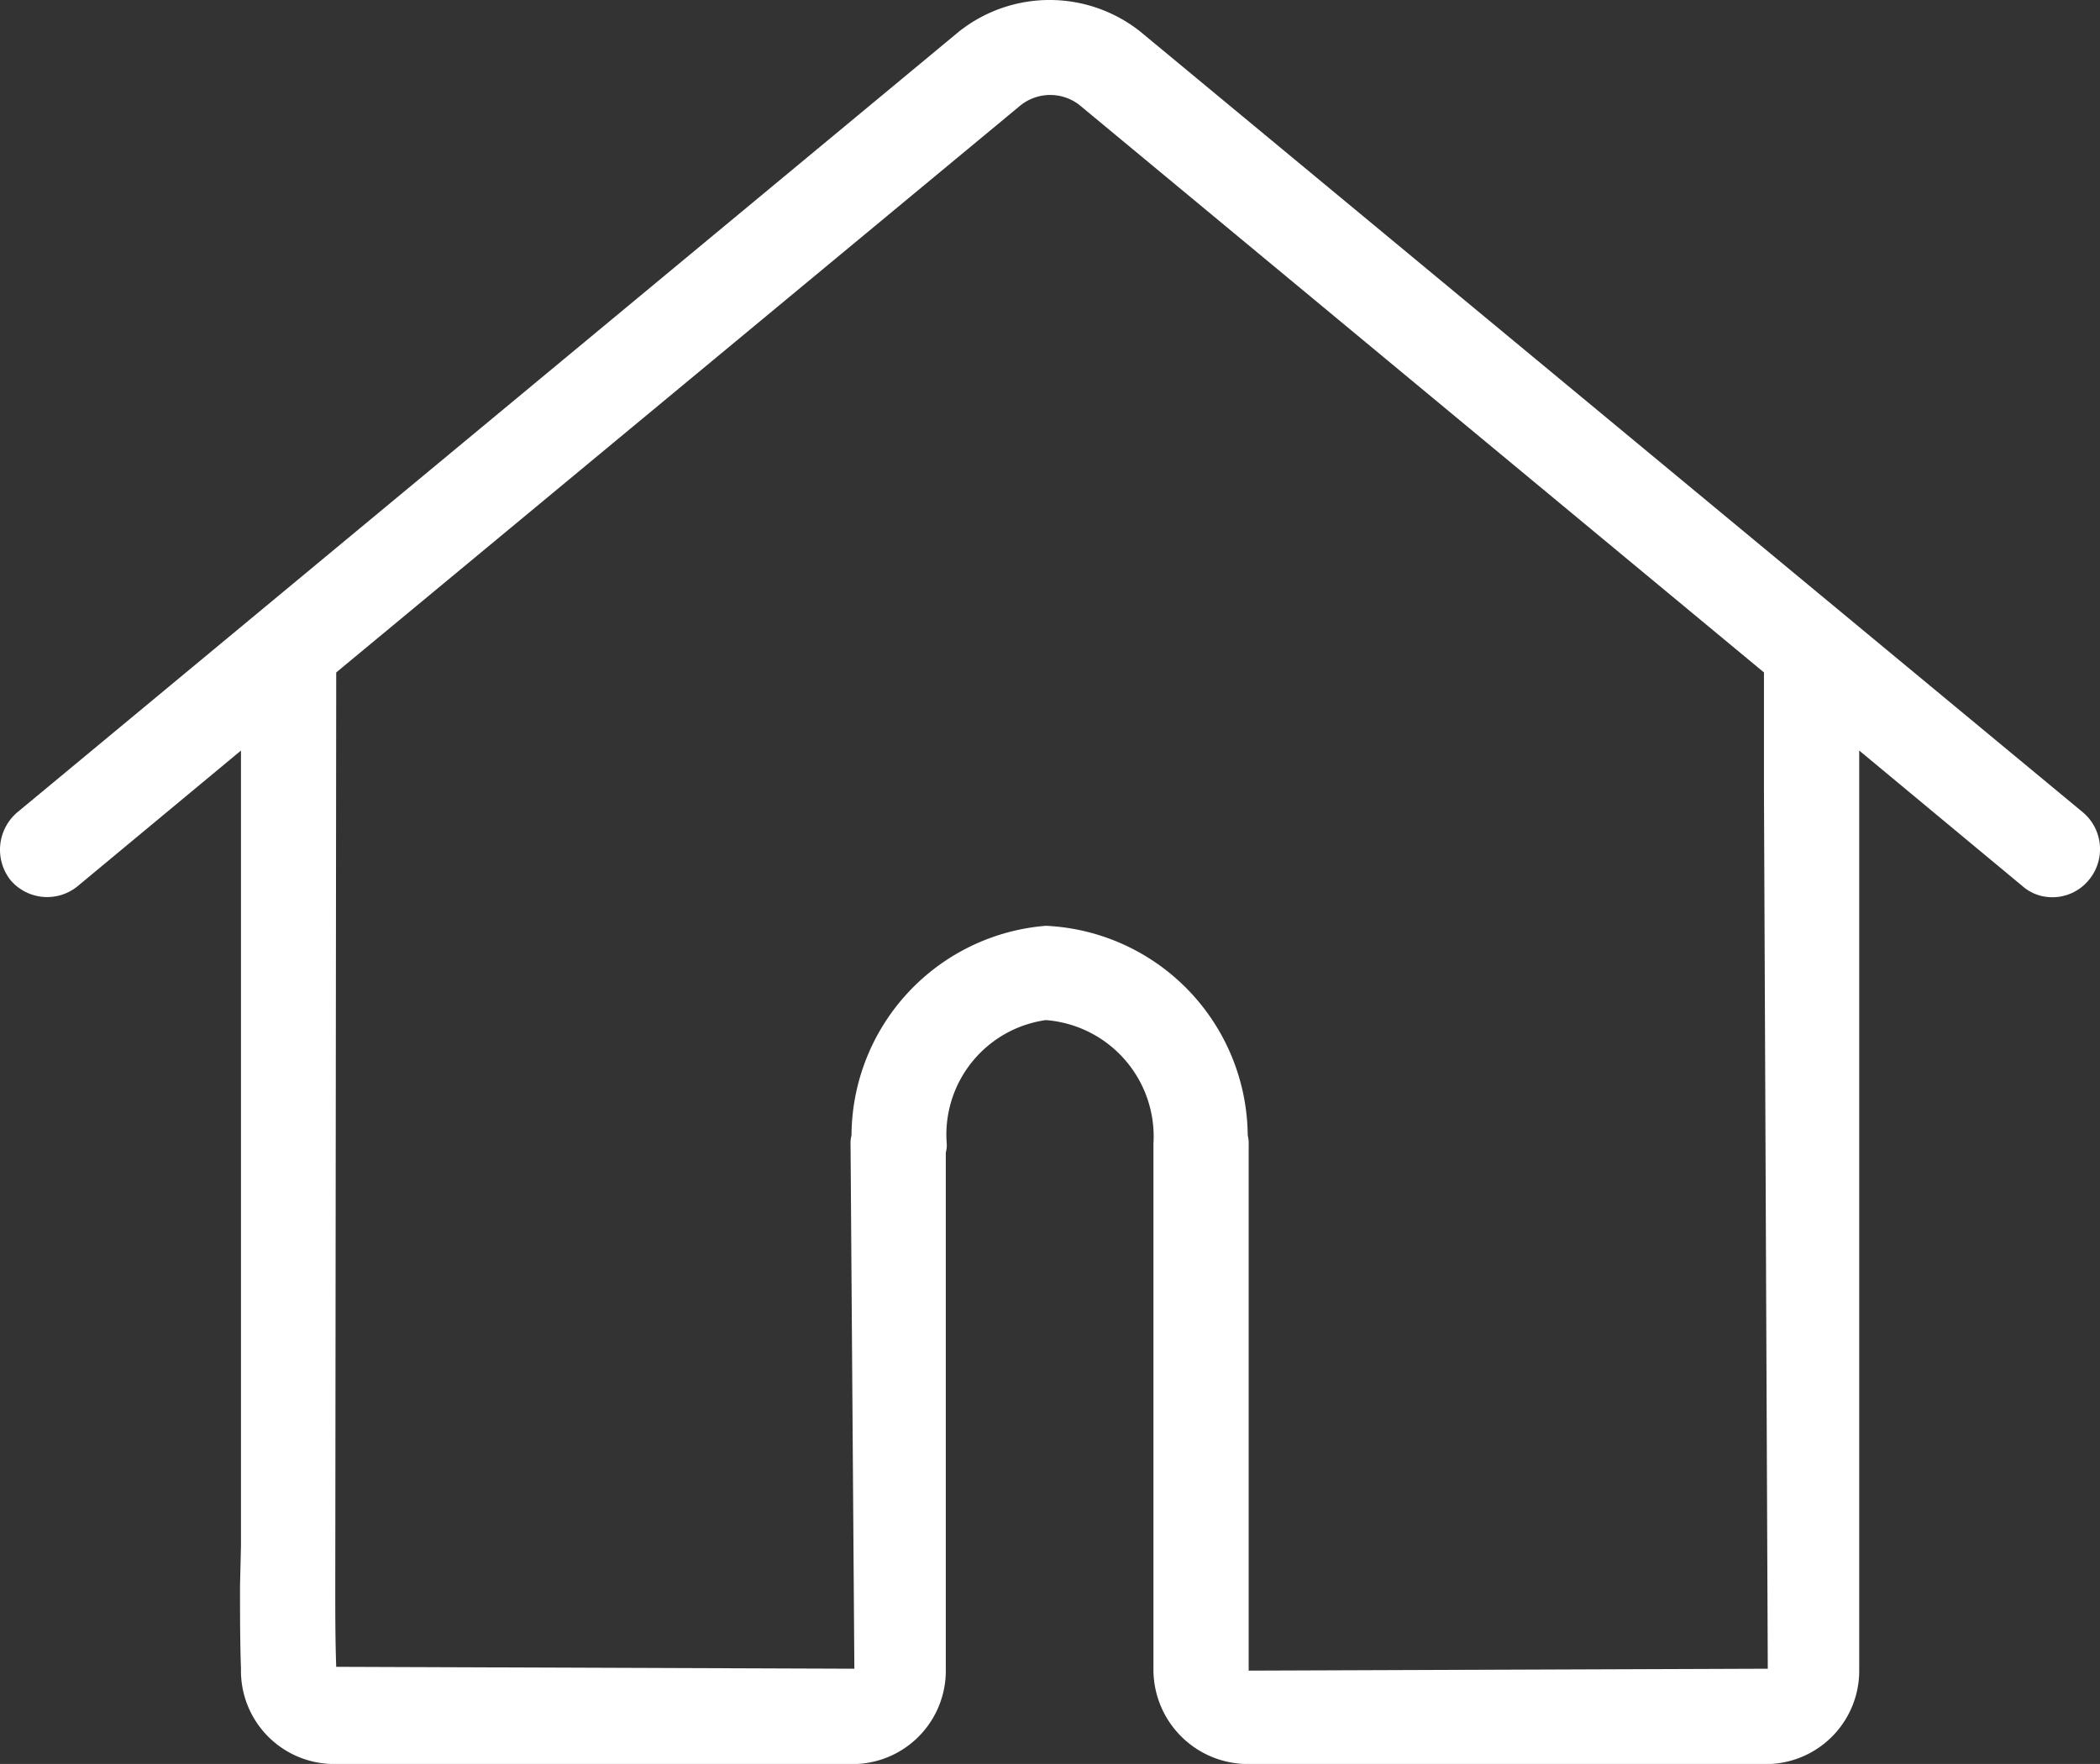
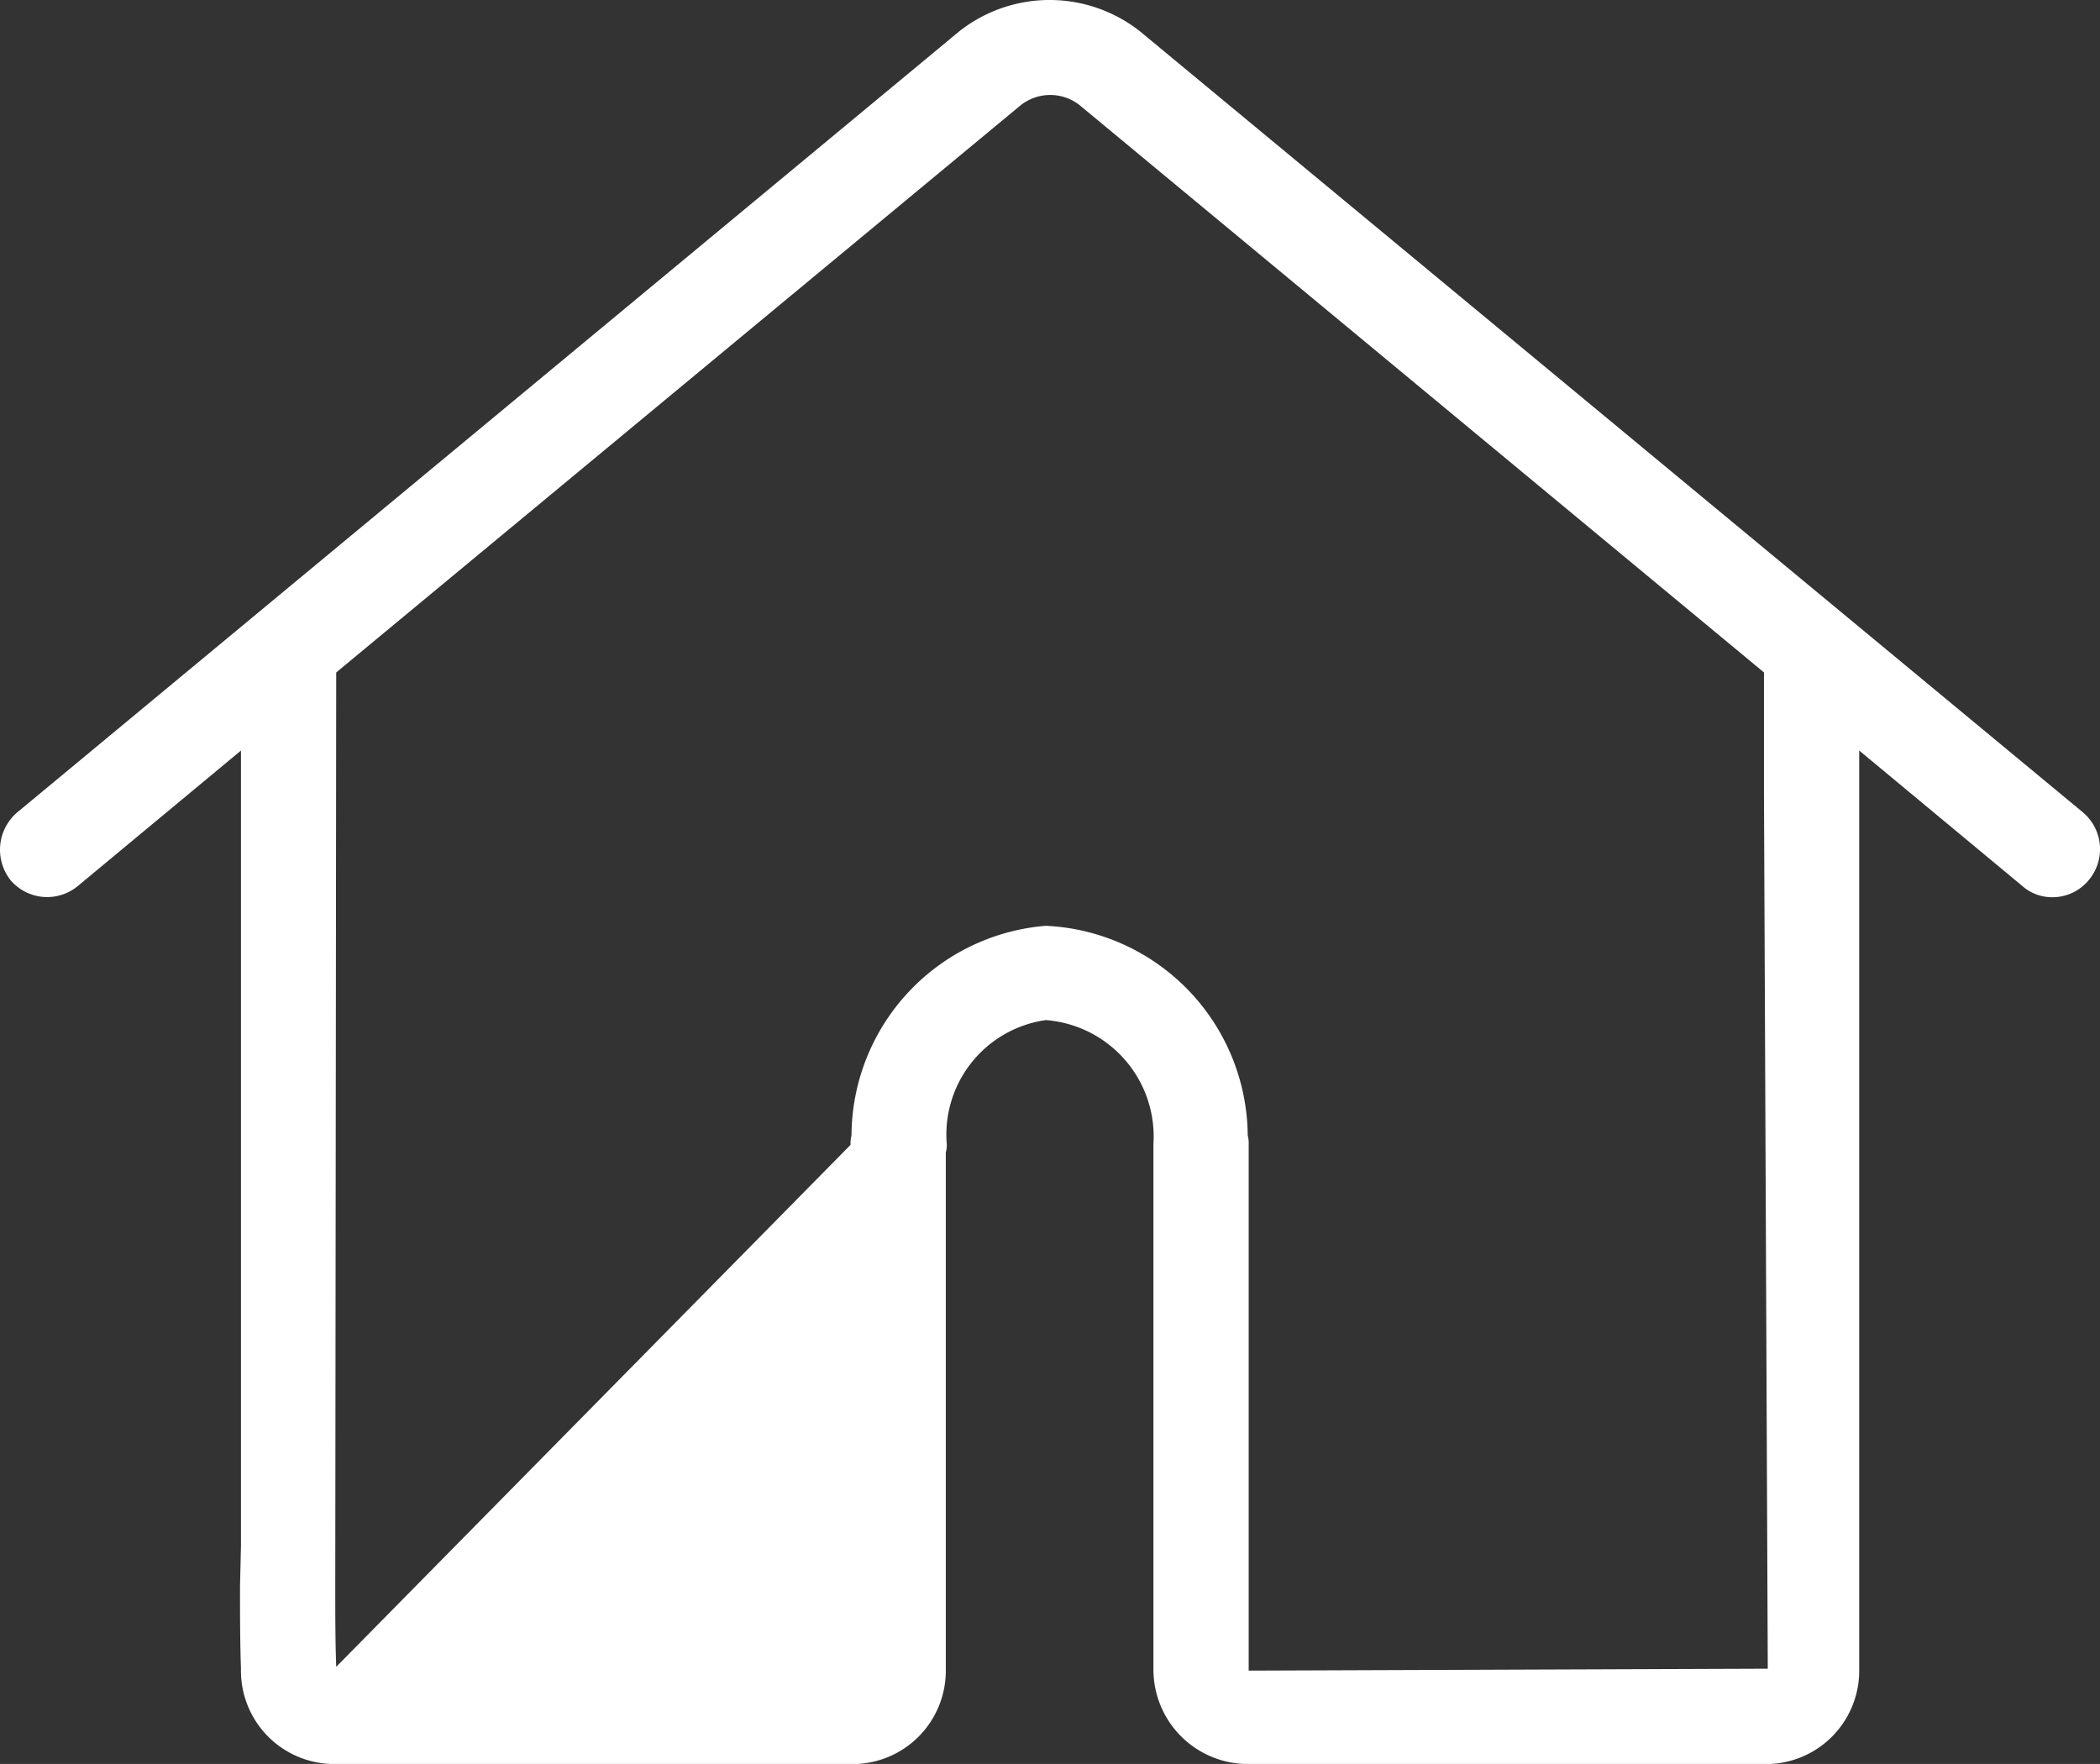
<svg xmlns="http://www.w3.org/2000/svg" width="22.048" height="18.52" viewBox="0 0 22.048 18.52">
  <rect x="0" y="0" width="22.048" height="18.52" fill="#333333" stroke="none" />
-   <path id="ic_home_selected" d="M21.87,8.53,11.97.33a1.532,1.532,0,0,0-1.9,0L.18,8.53a.516.516,0,0,0-.07.71.505.505,0,0,0,.71.06L2.53,7.88v8.35l-.01.42c0,.29,0,.59.01.87a.979.979,0,0,0,.95,1H9a.98.98,0,0,0,.93-.99V12.1a.277.277,0,0,0,.01-.09,1.214,1.214,0,0,1,1.04-1.3,1.226,1.226,0,0,1,1.13,1.3v5.52a.992.992,0,0,0,.96.99h5.52a.98.98,0,0,0,.93-.99V7.88L21.23,9.3a.472.472,0,0,0,.32.12.493.493,0,0,0,.38-.18.505.505,0,0,0-.06-.71m-8.76,9.01V12.02a.34.34,0,0,0-.01-.1,2.222,2.222,0,0,0-2.12-2.2,2.219,2.219,0,0,0-2.04,2.2.34.34,0,0,0-.01.1l.04,5.5L3.53,17.5c-.01-.28-.01-.56-.01-.84l.01-9.6,7.18-5.95a.5.5,0,0,1,.62-.01l7.19,5.96V8.32l.04,9.2Z" transform="translate(0)" fill="#fff" />
+   <path id="ic_home_selected" d="M21.87,8.53,11.97.33a1.532,1.532,0,0,0-1.9,0L.18,8.53a.516.516,0,0,0-.07.71.505.505,0,0,0,.71.06L2.53,7.88v8.35l-.01.42c0,.29,0,.59.01.87a.979.979,0,0,0,.95,1H9a.98.98,0,0,0,.93-.99V12.1a.277.277,0,0,0,.01-.09,1.214,1.214,0,0,1,1.04-1.3,1.226,1.226,0,0,1,1.13,1.3v5.52a.992.992,0,0,0,.96.99h5.52a.98.98,0,0,0,.93-.99V7.88L21.23,9.3a.472.472,0,0,0,.32.12.493.493,0,0,0,.38-.18.505.505,0,0,0-.06-.71m-8.76,9.01V12.02a.34.34,0,0,0-.01-.1,2.222,2.222,0,0,0-2.12-2.2,2.219,2.219,0,0,0-2.04,2.2.34.34,0,0,0-.01.1L3.53,17.5c-.01-.28-.01-.56-.01-.84l.01-9.6,7.18-5.95a.5.5,0,0,1,.62-.01l7.19,5.96V8.32l.04,9.2Z" transform="translate(0)" fill="#fff" />
</svg>